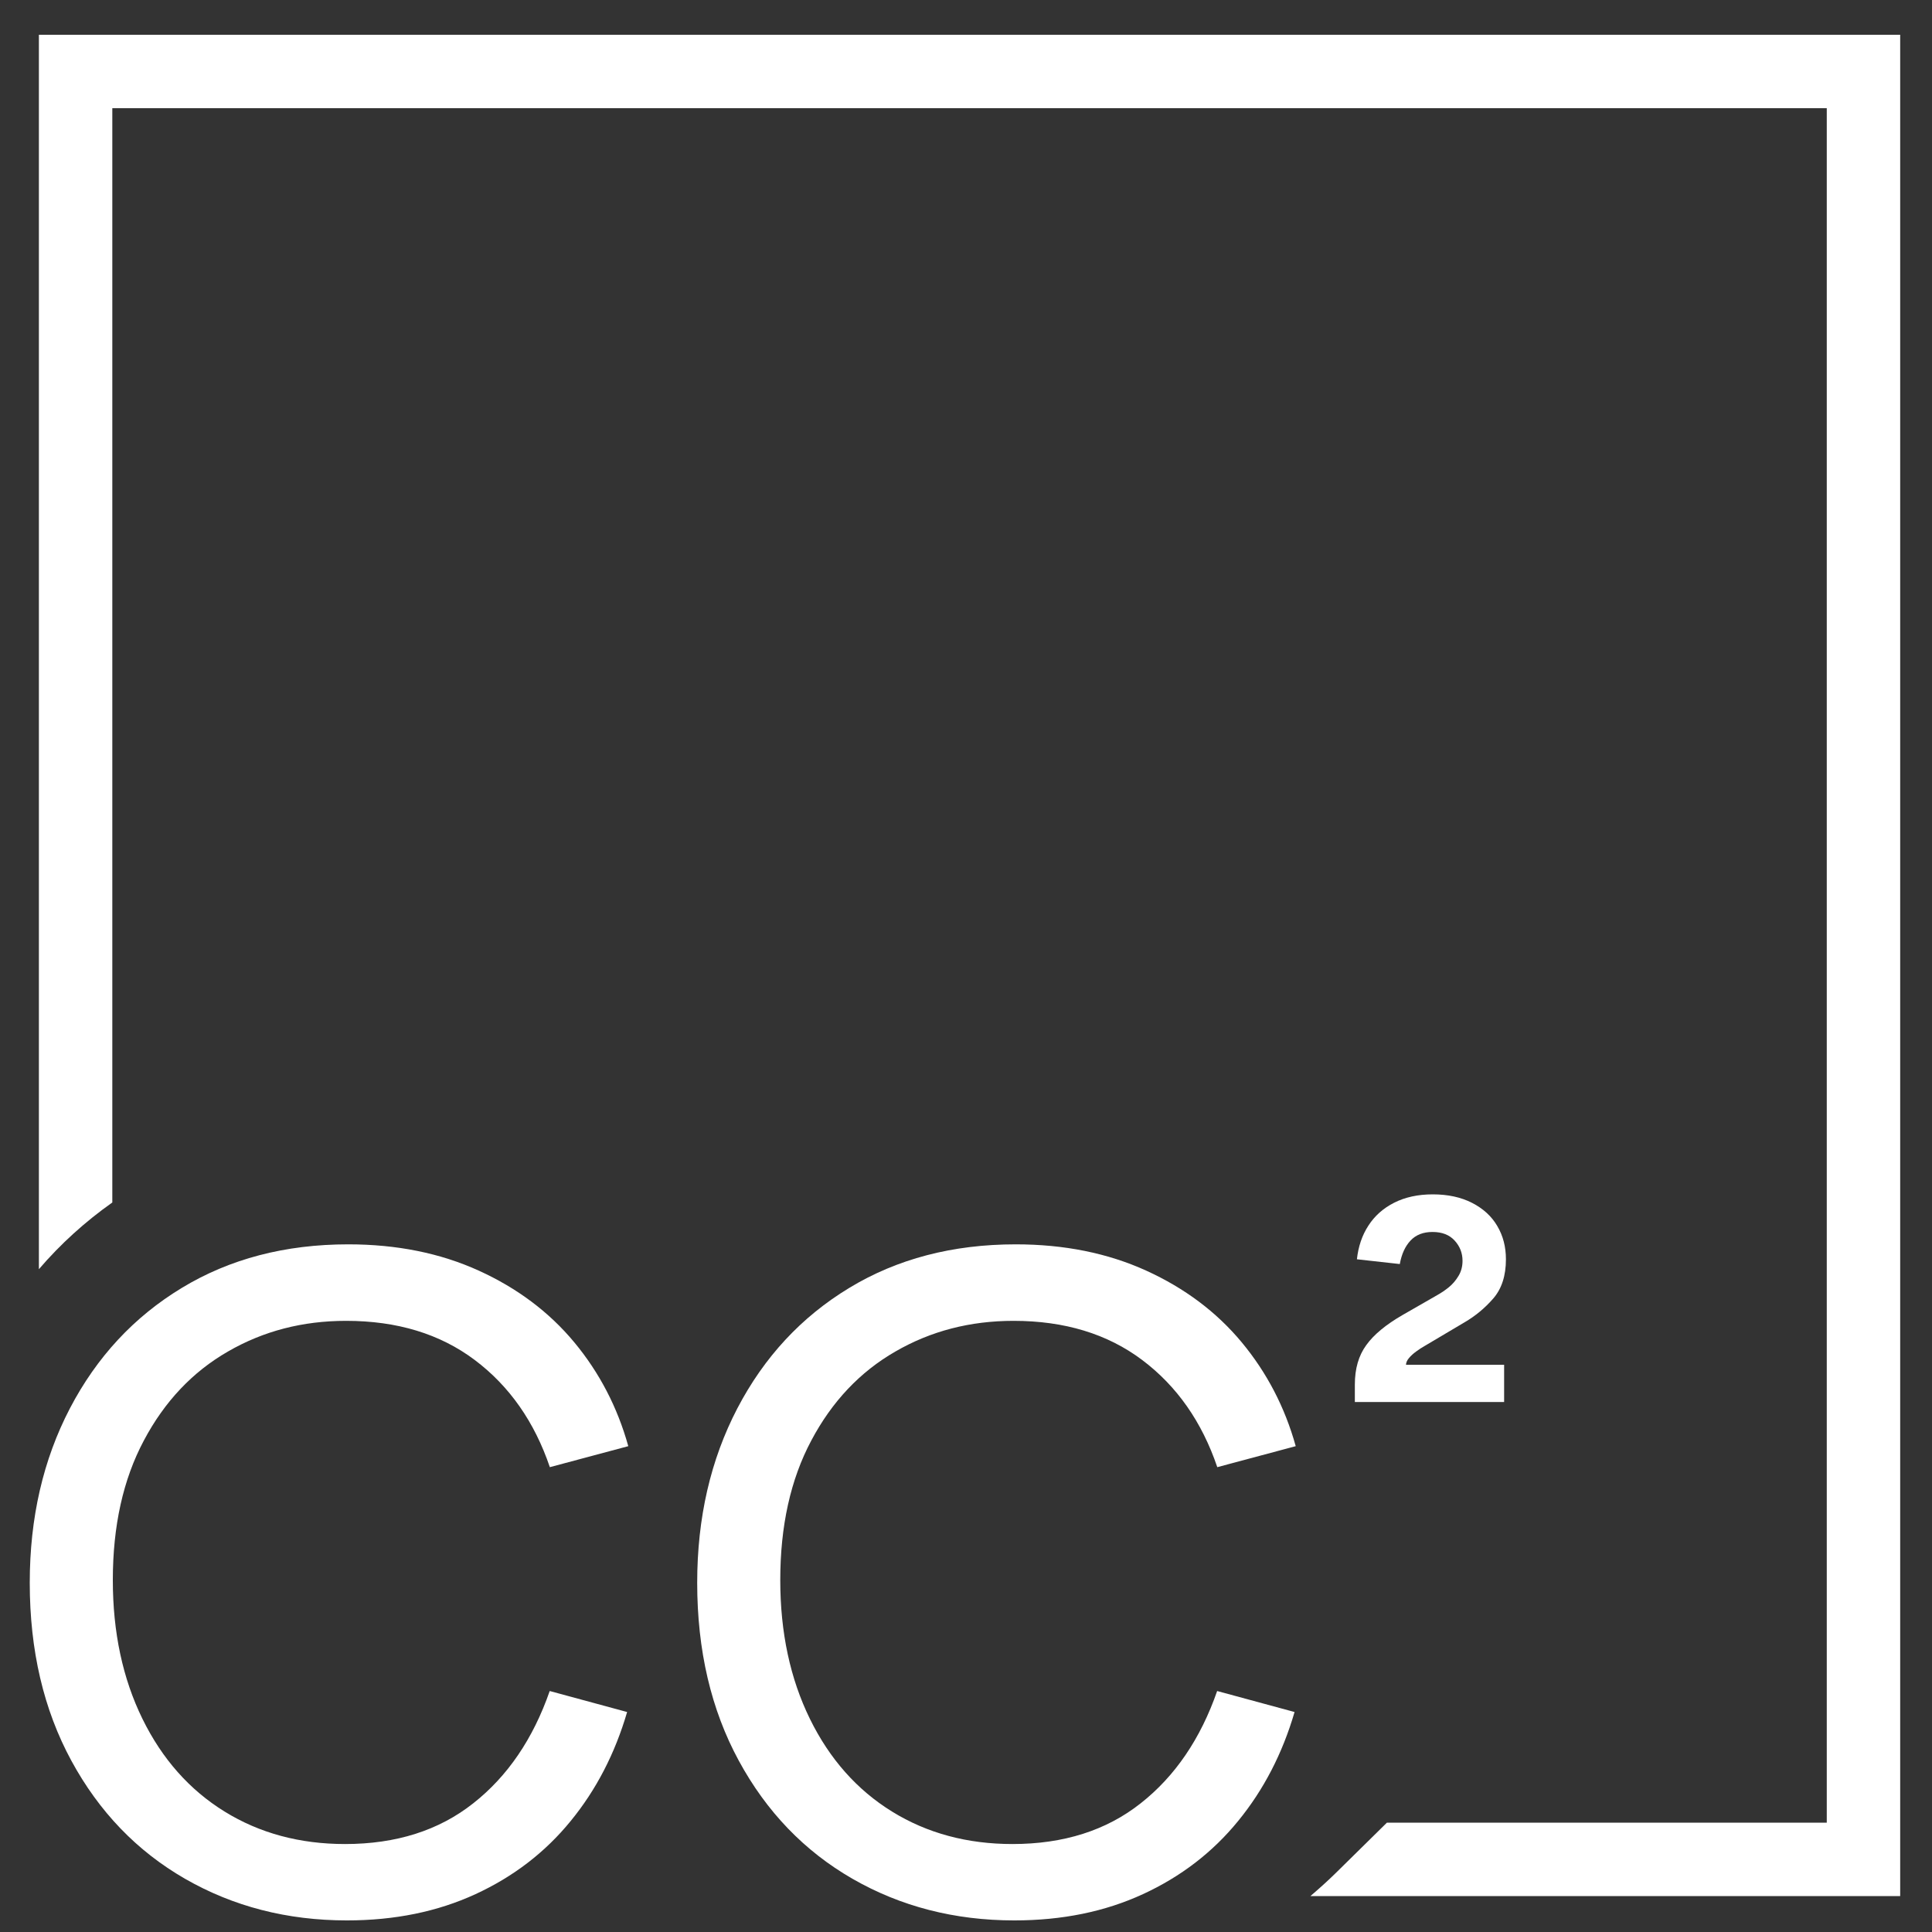
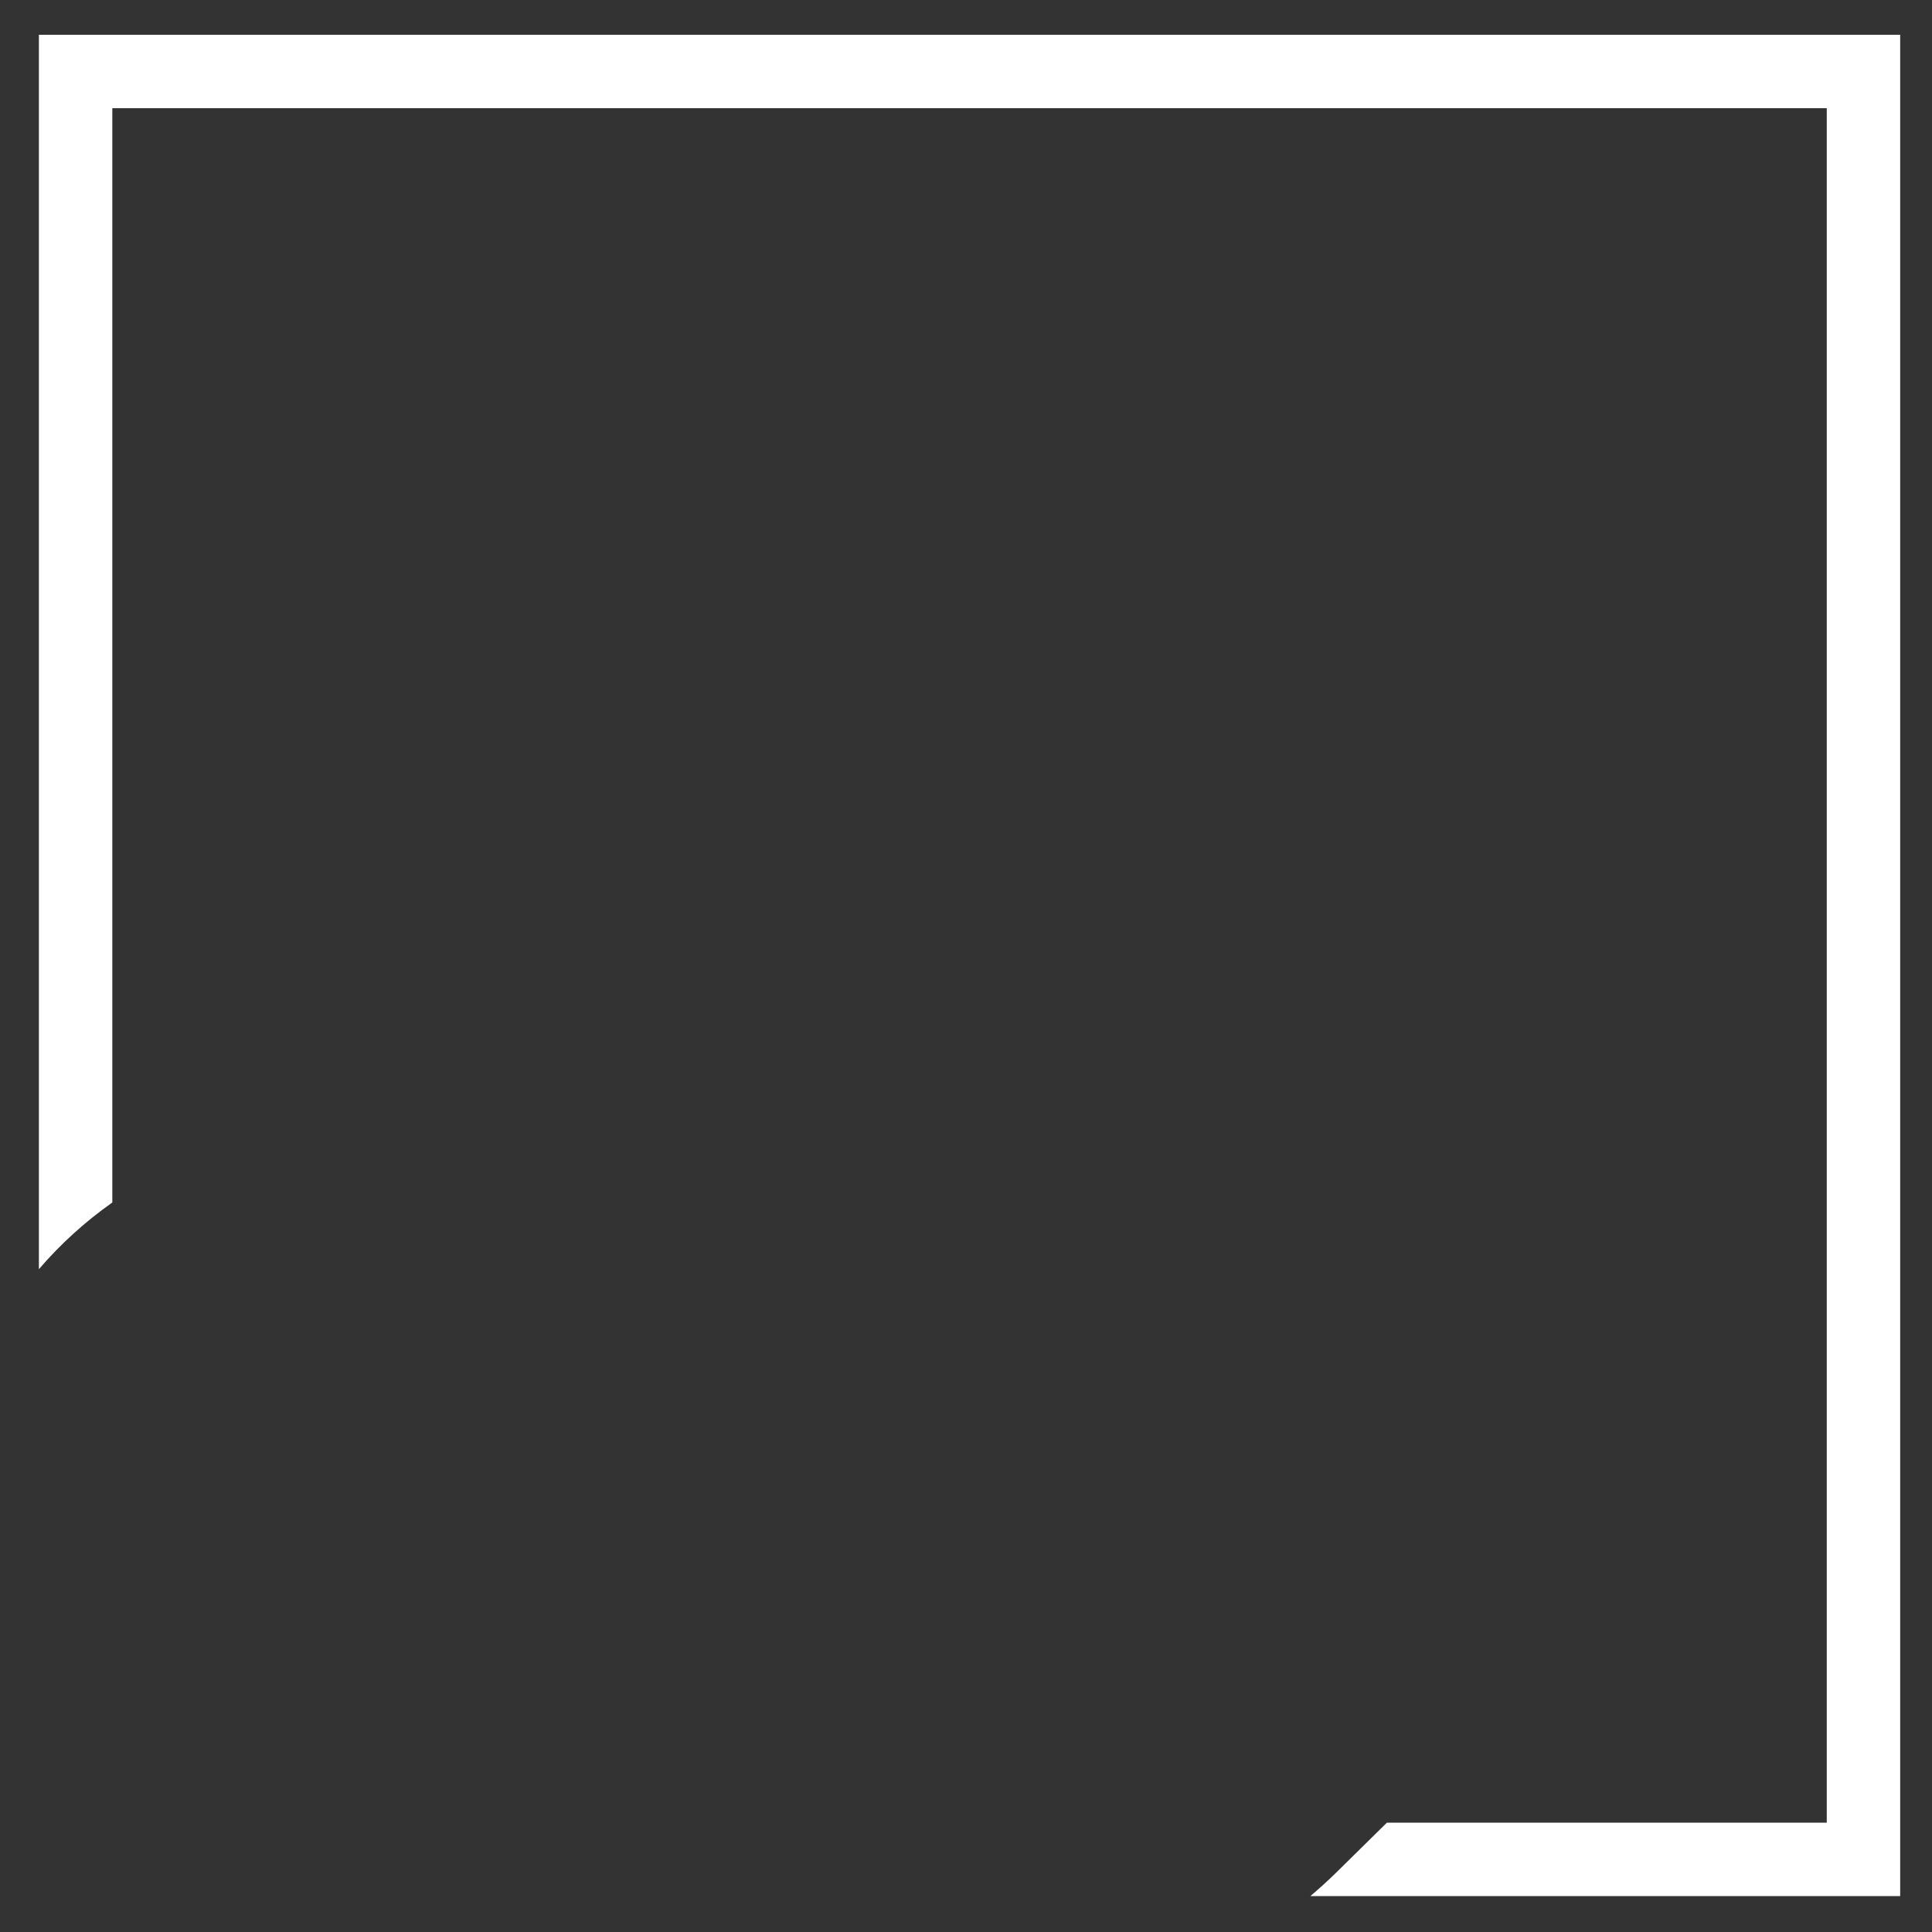
<svg xmlns="http://www.w3.org/2000/svg" version="1.1" id="Layer_1" x="0px" y="0px" viewBox="0 0 1500 1500" style="enable-background:new 0 0 1500 1500;" xml:space="preserve">
  <rect x="0" y="0" width="1500" height="1500" fill="#333333" stroke="none" />
  <style type="text/css">
	.st0{fill:#FFFFFF;}
</style>
  <g>
    <g>
      <g>
        <path class="st0" d="M58.7,27h1388.1h28.5v28.5v1388.1v28.5h-28.5h-429.4c6.8-5.8,13.5-11.8,20-18.2l39.4-38.8h341.5V84H87.2     v849.6c-21.2,15-40.3,32.3-57,51.8V55.5V27H58.7z" />
        <g>
-           <path class="st0" d="M1060.8,1044.3c5.9-8.2,15.3-15.9,28.1-23.3l27-15.5c3.2-1.8,6.3-3.9,9.1-6.2c2.8-2.3,5.3-5.2,7.4-8.7      c2.1-3.5,3.1-7.4,3.1-11.7c0-6-2-11.2-6.1-15.7c-4.1-4.5-9.8-6.7-17.2-6.7c-7.2,0-12.9,2.2-17.1,6.7c-4.2,4.5-6.9,10.5-8.3,18.2      l-33.3-3.7c1.1-9.9,4-18.6,8.9-26.1c4.8-7.5,11.5-13.5,20-17.8c8.5-4.3,18.5-6.5,30-6.5c11.7,0,21.9,2.2,30.5,6.6      c8.6,4.4,15.2,10.4,19.6,18c4.5,7.6,6.7,16.2,6.7,25.8c0,12.8-3.3,22.9-9.8,30.4c-6.5,7.5-13.9,13.6-22.1,18.4l-31.2,18.5      c-2.2,1.2-4.4,2.7-6.6,4.3c-2.2,1.6-4.1,3.3-5.5,5c-1.5,1.7-2.3,3.5-2.4,5.3h76.2v28.9h-115.9V1075      C1051.9,1062.7,1054.8,1052.5,1060.8,1044.3z" />
-         </g>
+           </g>
      </g>
    </g>
    <g>
-       <path class="st0" d="M143.7,1458.7c-37.4-21.5-66.8-52.1-88.3-91.7c-21.5-39.6-32.3-85.6-32.3-138.1c0-50.5,10.4-95.6,31.2-135.5    c20.8-39.8,49.7-71,86.9-93.5c37.1-22.5,80.2-33.8,129.2-33.8c37.6,0,71.4,6.8,101.3,20.4c29.9,13.6,54.7,32.2,74.2,55.7    c19.5,23.5,33.5,50.4,41.9,80.6l-60.9,16.3c-11.9-35.1-31.3-62.9-58.3-83.2c-27-20.3-60.3-30.4-99.9-30.4    c-33.7,0-64.2,7.9-91.7,23.8c-27.5,15.8-49.3,38.9-65.3,69.1c-16.1,30.2-24.1,66.3-24.1,108.4c0,40.6,7.7,76.5,23,107.7    c15.3,31.2,36.6,55.2,63.8,72c27.2,16.8,58.4,25.2,93.5,25.2c39.6,0,72.8-10.5,99.5-31.6c26.7-21,46.5-50.1,59.4-87.2l60.1,16.3    c-9.4,32.2-24,60.4-43.8,84.6c-19.8,24.3-44.4,43.2-73.9,56.8c-29.5,13.6-62.7,20.4-99.9,20.4C223,1491,181.1,1480.2,143.7,1458.7    z" />
-       <path class="st0" d="M661.9,1458.7c-37.4-21.5-66.8-52.1-88.3-91.7c-21.5-39.6-32.3-85.6-32.3-138.1c0-50.5,10.4-95.6,31.2-135.5    c20.8-39.8,49.7-71,86.9-93.5c37.1-22.5,80.2-33.8,129.2-33.8c37.6,0,71.4,6.8,101.3,20.4c29.9,13.6,54.7,32.2,74.2,55.7    c19.5,23.5,33.5,50.4,41.9,80.6l-60.9,16.3c-11.9-35.1-31.3-62.9-58.3-83.2c-27-20.3-60.3-30.4-99.9-30.4    c-33.7,0-64.2,7.9-91.7,23.8c-27.5,15.8-49.3,38.9-65.3,69.1c-16.1,30.2-24.1,66.3-24.1,108.4c0,40.6,7.7,76.5,23,107.7    c15.3,31.2,36.6,55.2,63.8,72c27.2,16.8,58.4,25.2,93.5,25.2c39.6,0,72.8-10.5,99.5-31.6c26.7-21,46.5-50.1,59.4-87.2l60.1,16.3    c-9.4,32.2-24,60.4-43.8,84.6c-19.8,24.3-44.4,43.2-73.9,56.8c-29.5,13.6-62.7,20.4-99.9,20.4    C741.2,1491,699.3,1480.2,661.9,1458.7z" />
-     </g>
+       </g>
  </g>
</svg>